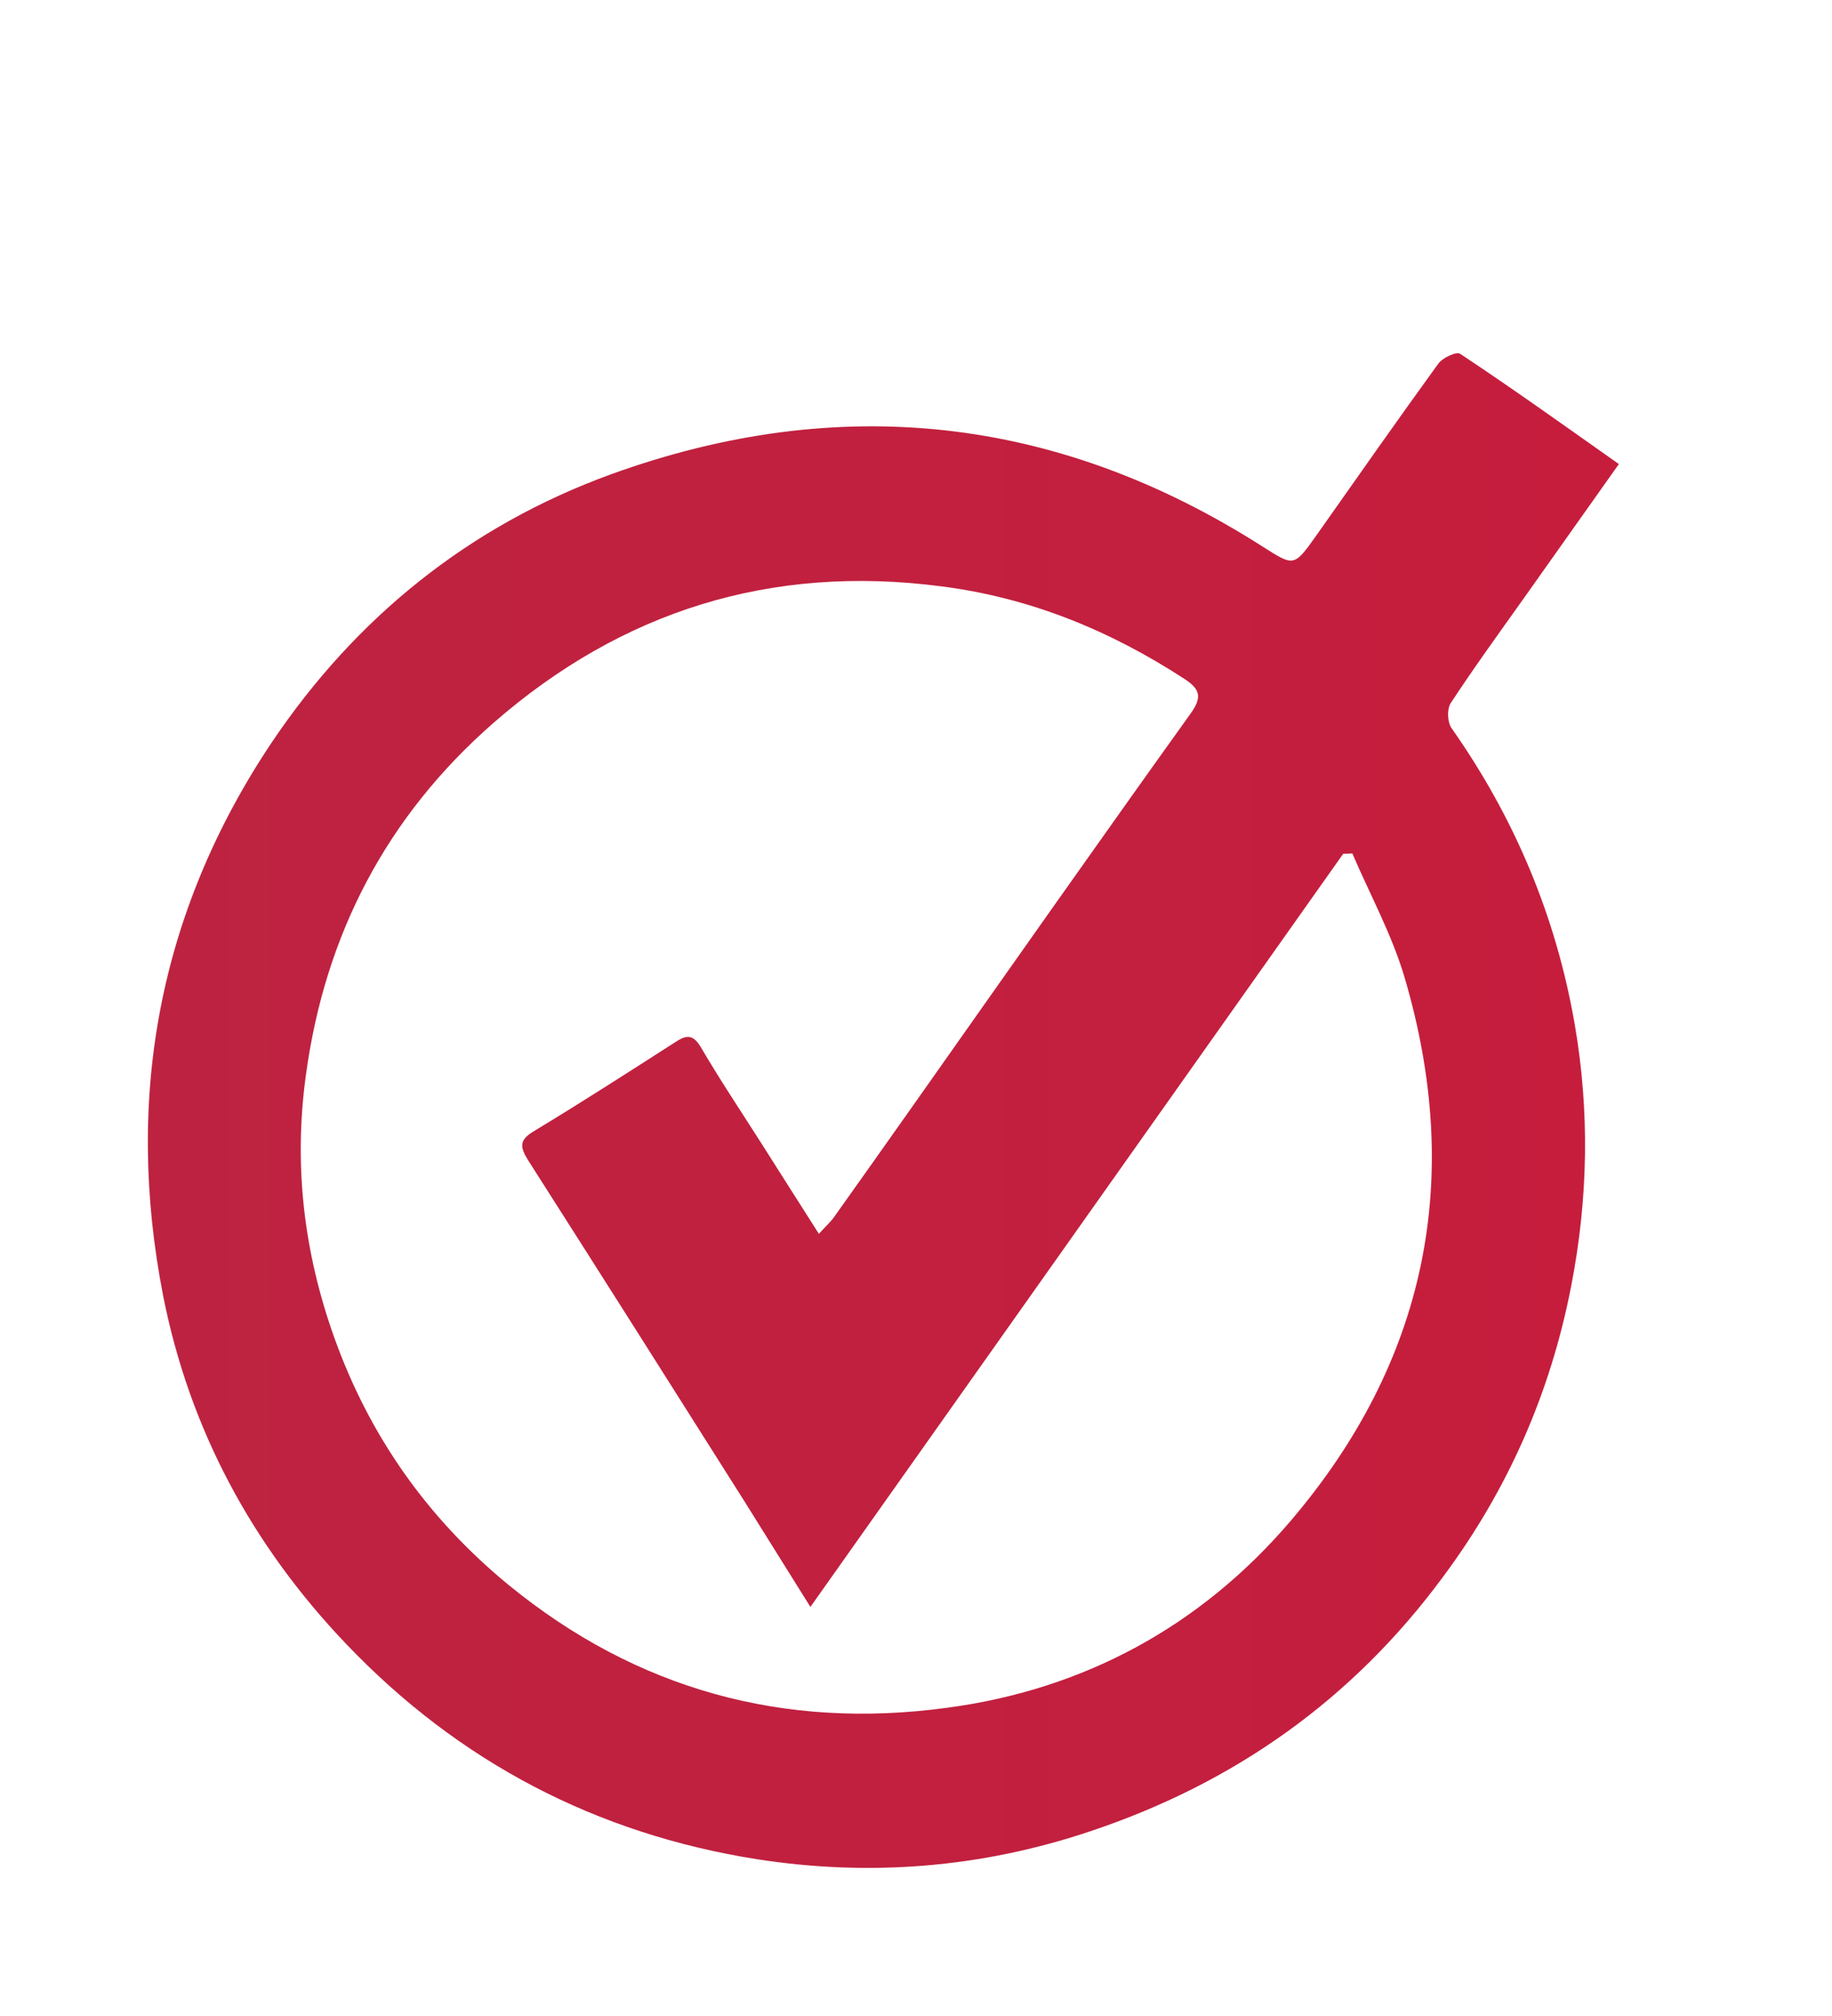
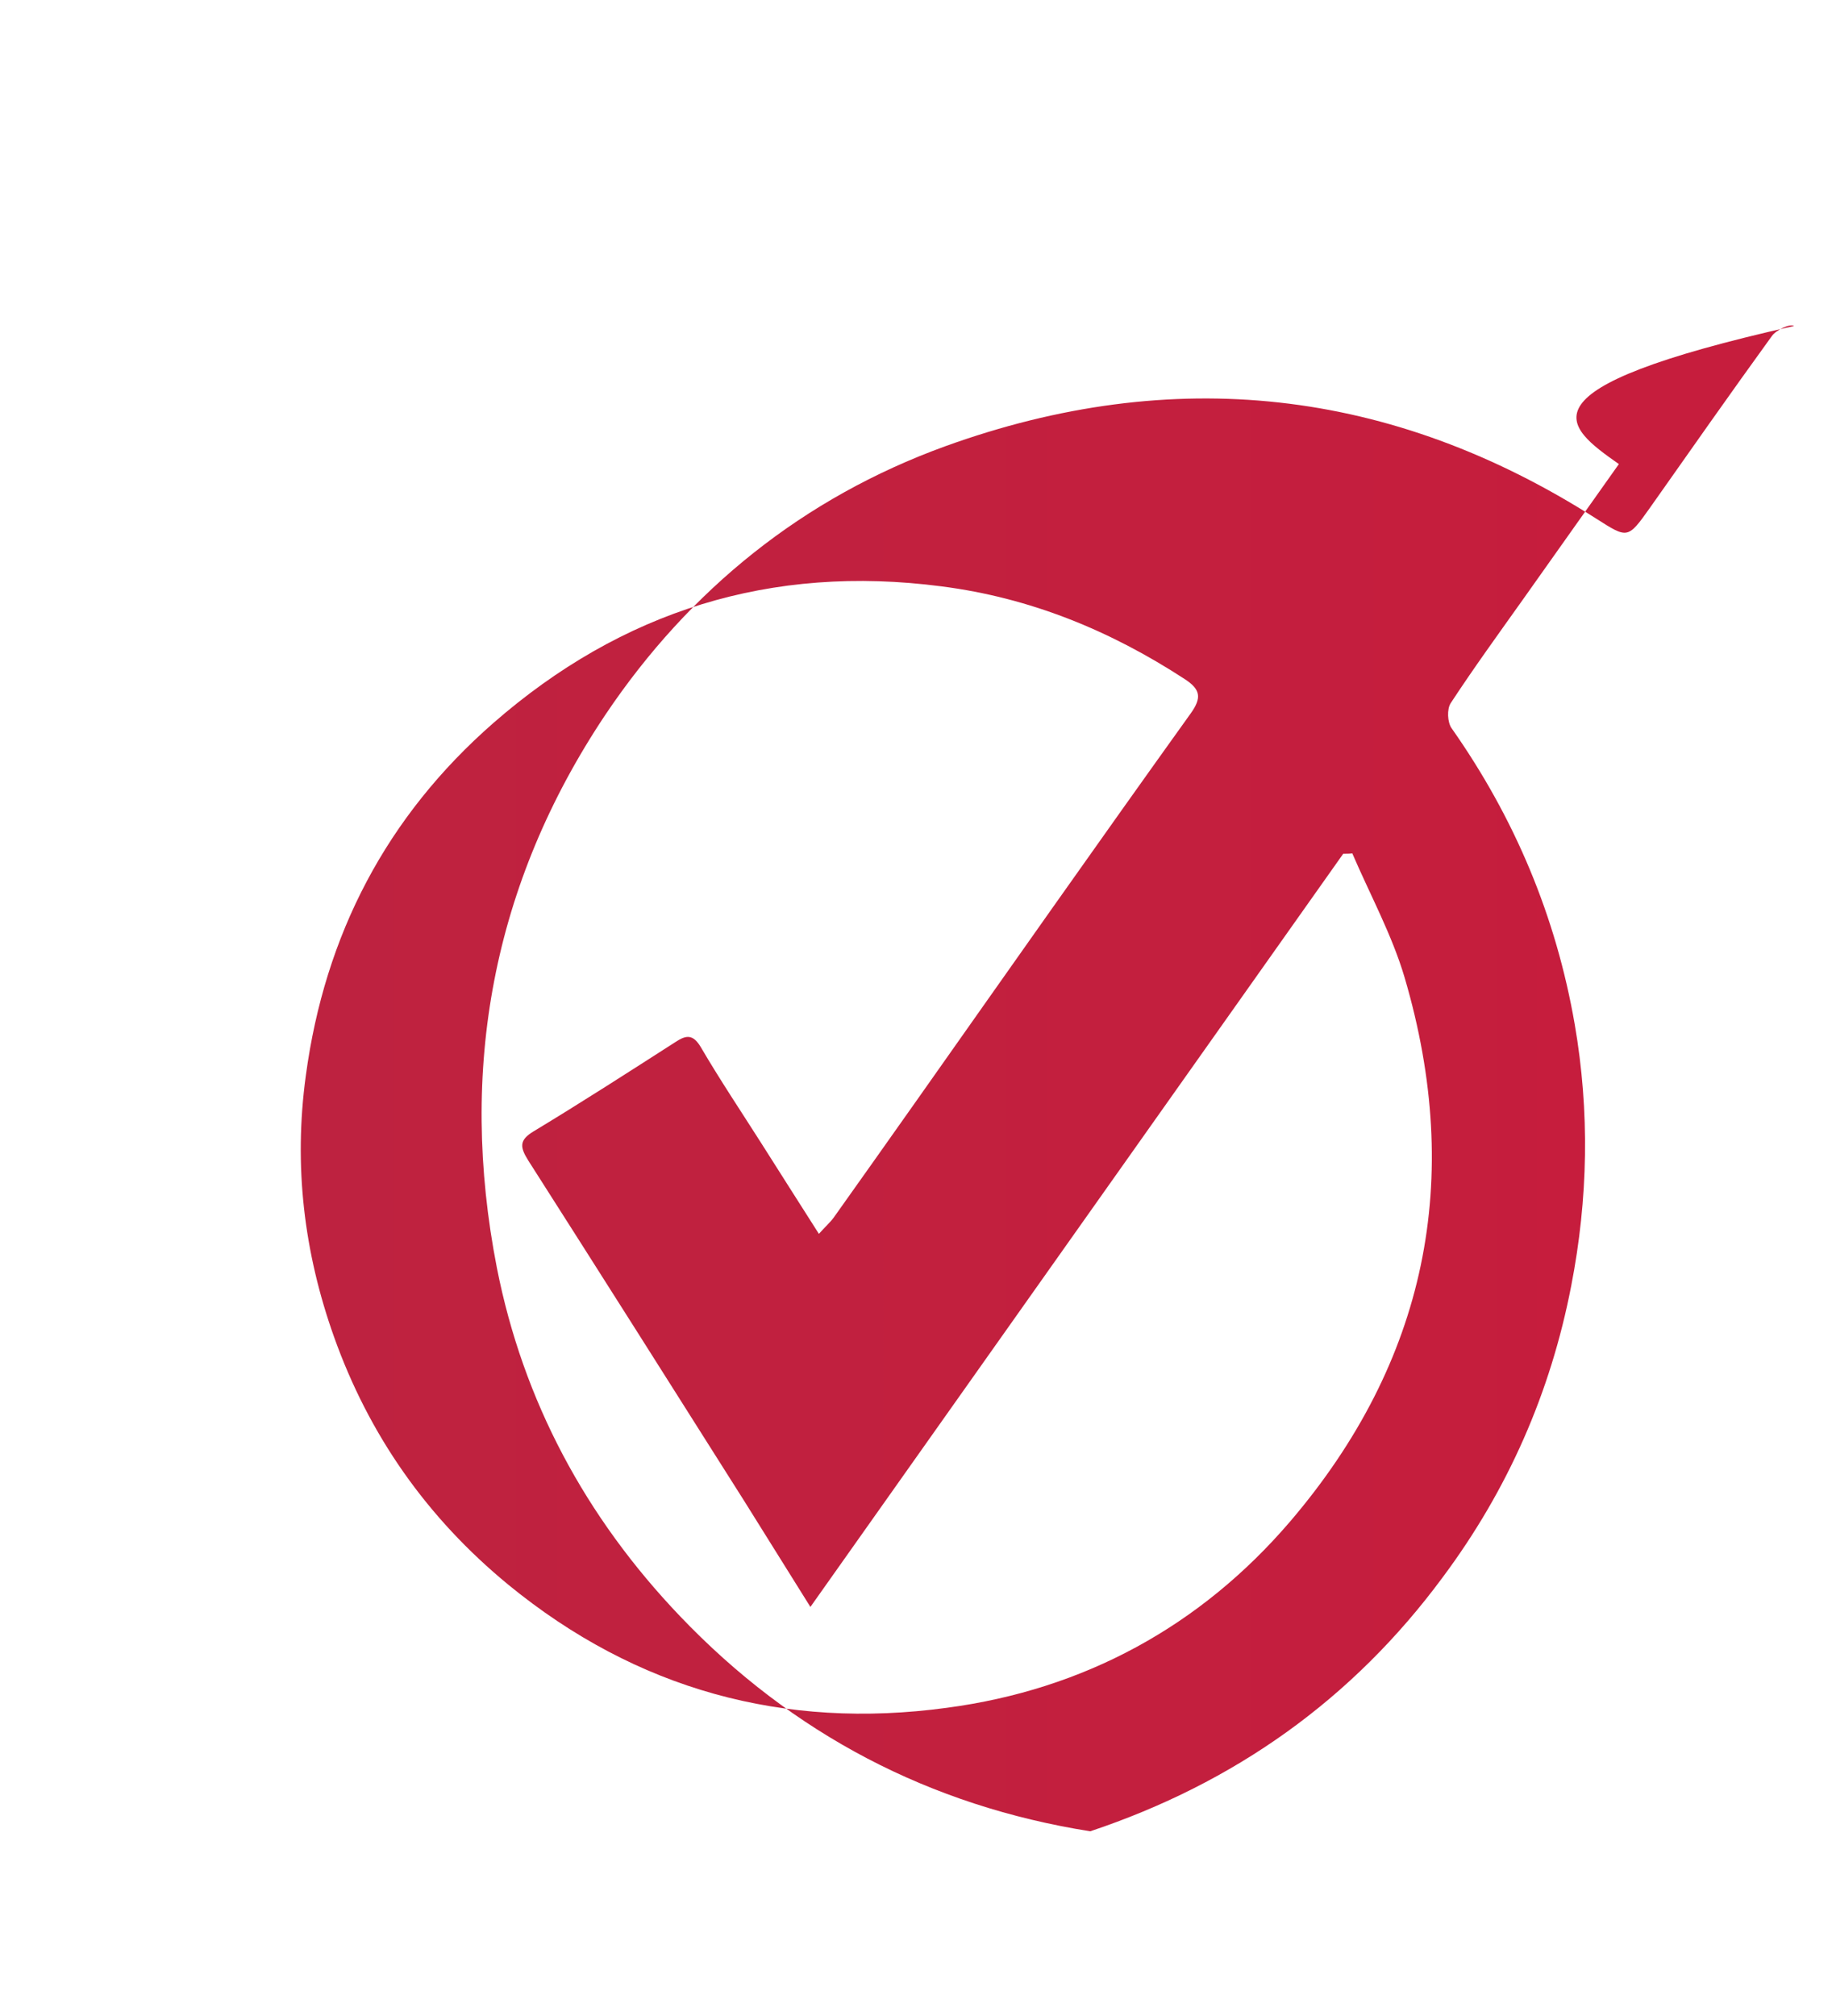
<svg xmlns="http://www.w3.org/2000/svg" version="1.0" id="Layer_1" x="0px" y="0px" width="50px" height="55px" viewBox="0 0 50 55" enable-background="new 0 0 50 55" xml:space="preserve">
  <linearGradient id="SVGID_1_" gradientUnits="userSpaceOnUse" x1="150.036" y1="-103.633" x2="190.183" y2="-103.633" gradientTransform="matrix(1 0 0 -1 -146 -73.335)">
    <stop offset="0" style="stop-color:#BD2340" />
    <stop offset="1" style="stop-color:#C61D3D" />
  </linearGradient>
-   <path fill="url(#SVGID_1_)" d="M44.183,12.661c-0.909,1.283-1.759,2.482-2.613,3.687c-0.664,0.934-1.346,1.873-1.976,2.834  c-0.107,0.164-0.091,0.521,0.023,0.684c1.721,2.446,2.852,5.137,3.362,8.084c0.409,2.369,0.367,4.754-0.097,7.133  c-0.564,2.915-1.731,5.564-3.5,7.939c-2.469,3.346-5.698,5.627-9.627,6.939c-2.98,1-6.028,1.241-9.109,0.76  c-4.376-0.694-8.129-2.654-11.198-5.871c-2.574-2.695-4.279-5.868-4.996-9.502c-1.055-5.402-0.12-10.479,2.961-15.088  c2.303-3.427,5.41-5.92,9.27-7.323c6.216-2.247,12.178-1.599,17.777,1.975c0.851,0.541,0.855,0.557,1.45-0.281  c1.108-1.573,2.214-3.149,3.339-4.702c0.117-0.168,0.502-0.347,0.605-0.275C41.301,10.614,42.716,11.625,44.183,12.661z   M22.35,33.662c0.176-0.198,0.306-0.311,0.403-0.443c0.758-1.067,1.514-2.131,2.265-3.197c2.482-3.518,4.96-7.045,7.476-10.554  c0.316-0.438,0.268-0.664-0.164-0.944c-2.03-1.322-4.212-2.217-6.635-2.527c-4.647-0.607-8.724,0.668-12.229,3.727  c-2.914,2.548-4.601,5.775-5.119,9.619c-0.337,2.457-0.051,4.826,0.768,7.125c0.958,2.69,2.54,4.941,4.756,6.764  c3.503,2.869,7.531,3.963,11.969,3.36c3.735-0.495,6.917-2.216,9.373-5.085c3.717-4.351,4.744-9.334,3.122-14.84  c-0.342-1.158-0.942-2.256-1.427-3.385c-0.074,0.01-0.161,0.01-0.248,0.01c-4.828,6.828-9.663,13.648-14.542,20.548  c-0.636-1.017-1.218-1.951-1.807-2.892c-1.958-3.098-3.921-6.197-5.893-9.287c-0.222-0.356-0.263-0.551,0.146-0.796  c1.302-0.786,2.588-1.614,3.87-2.436c0.293-0.194,0.478-0.22,0.692,0.138c0.526,0.898,1.105,1.762,1.66,2.635  C21.293,31.998,21.799,32.8,22.35,33.662z" />
+   <path fill="url(#SVGID_1_)" d="M44.183,12.661c-0.909,1.283-1.759,2.482-2.613,3.687c-0.664,0.934-1.346,1.873-1.976,2.834  c-0.107,0.164-0.091,0.521,0.023,0.684c1.721,2.446,2.852,5.137,3.362,8.084c0.409,2.369,0.367,4.754-0.097,7.133  c-0.564,2.915-1.731,5.564-3.5,7.939c-2.469,3.346-5.698,5.627-9.627,6.939c-4.376-0.694-8.129-2.654-11.198-5.871c-2.574-2.695-4.279-5.868-4.996-9.502c-1.055-5.402-0.12-10.479,2.961-15.088  c2.303-3.427,5.41-5.92,9.27-7.323c6.216-2.247,12.178-1.599,17.777,1.975c0.851,0.541,0.855,0.557,1.45-0.281  c1.108-1.573,2.214-3.149,3.339-4.702c0.117-0.168,0.502-0.347,0.605-0.275C41.301,10.614,42.716,11.625,44.183,12.661z   M22.35,33.662c0.176-0.198,0.306-0.311,0.403-0.443c0.758-1.067,1.514-2.131,2.265-3.197c2.482-3.518,4.96-7.045,7.476-10.554  c0.316-0.438,0.268-0.664-0.164-0.944c-2.03-1.322-4.212-2.217-6.635-2.527c-4.647-0.607-8.724,0.668-12.229,3.727  c-2.914,2.548-4.601,5.775-5.119,9.619c-0.337,2.457-0.051,4.826,0.768,7.125c0.958,2.69,2.54,4.941,4.756,6.764  c3.503,2.869,7.531,3.963,11.969,3.36c3.735-0.495,6.917-2.216,9.373-5.085c3.717-4.351,4.744-9.334,3.122-14.84  c-0.342-1.158-0.942-2.256-1.427-3.385c-0.074,0.01-0.161,0.01-0.248,0.01c-4.828,6.828-9.663,13.648-14.542,20.548  c-0.636-1.017-1.218-1.951-1.807-2.892c-1.958-3.098-3.921-6.197-5.893-9.287c-0.222-0.356-0.263-0.551,0.146-0.796  c1.302-0.786,2.588-1.614,3.87-2.436c0.293-0.194,0.478-0.22,0.692,0.138c0.526,0.898,1.105,1.762,1.66,2.635  C21.293,31.998,21.799,32.8,22.35,33.662z" />
</svg>